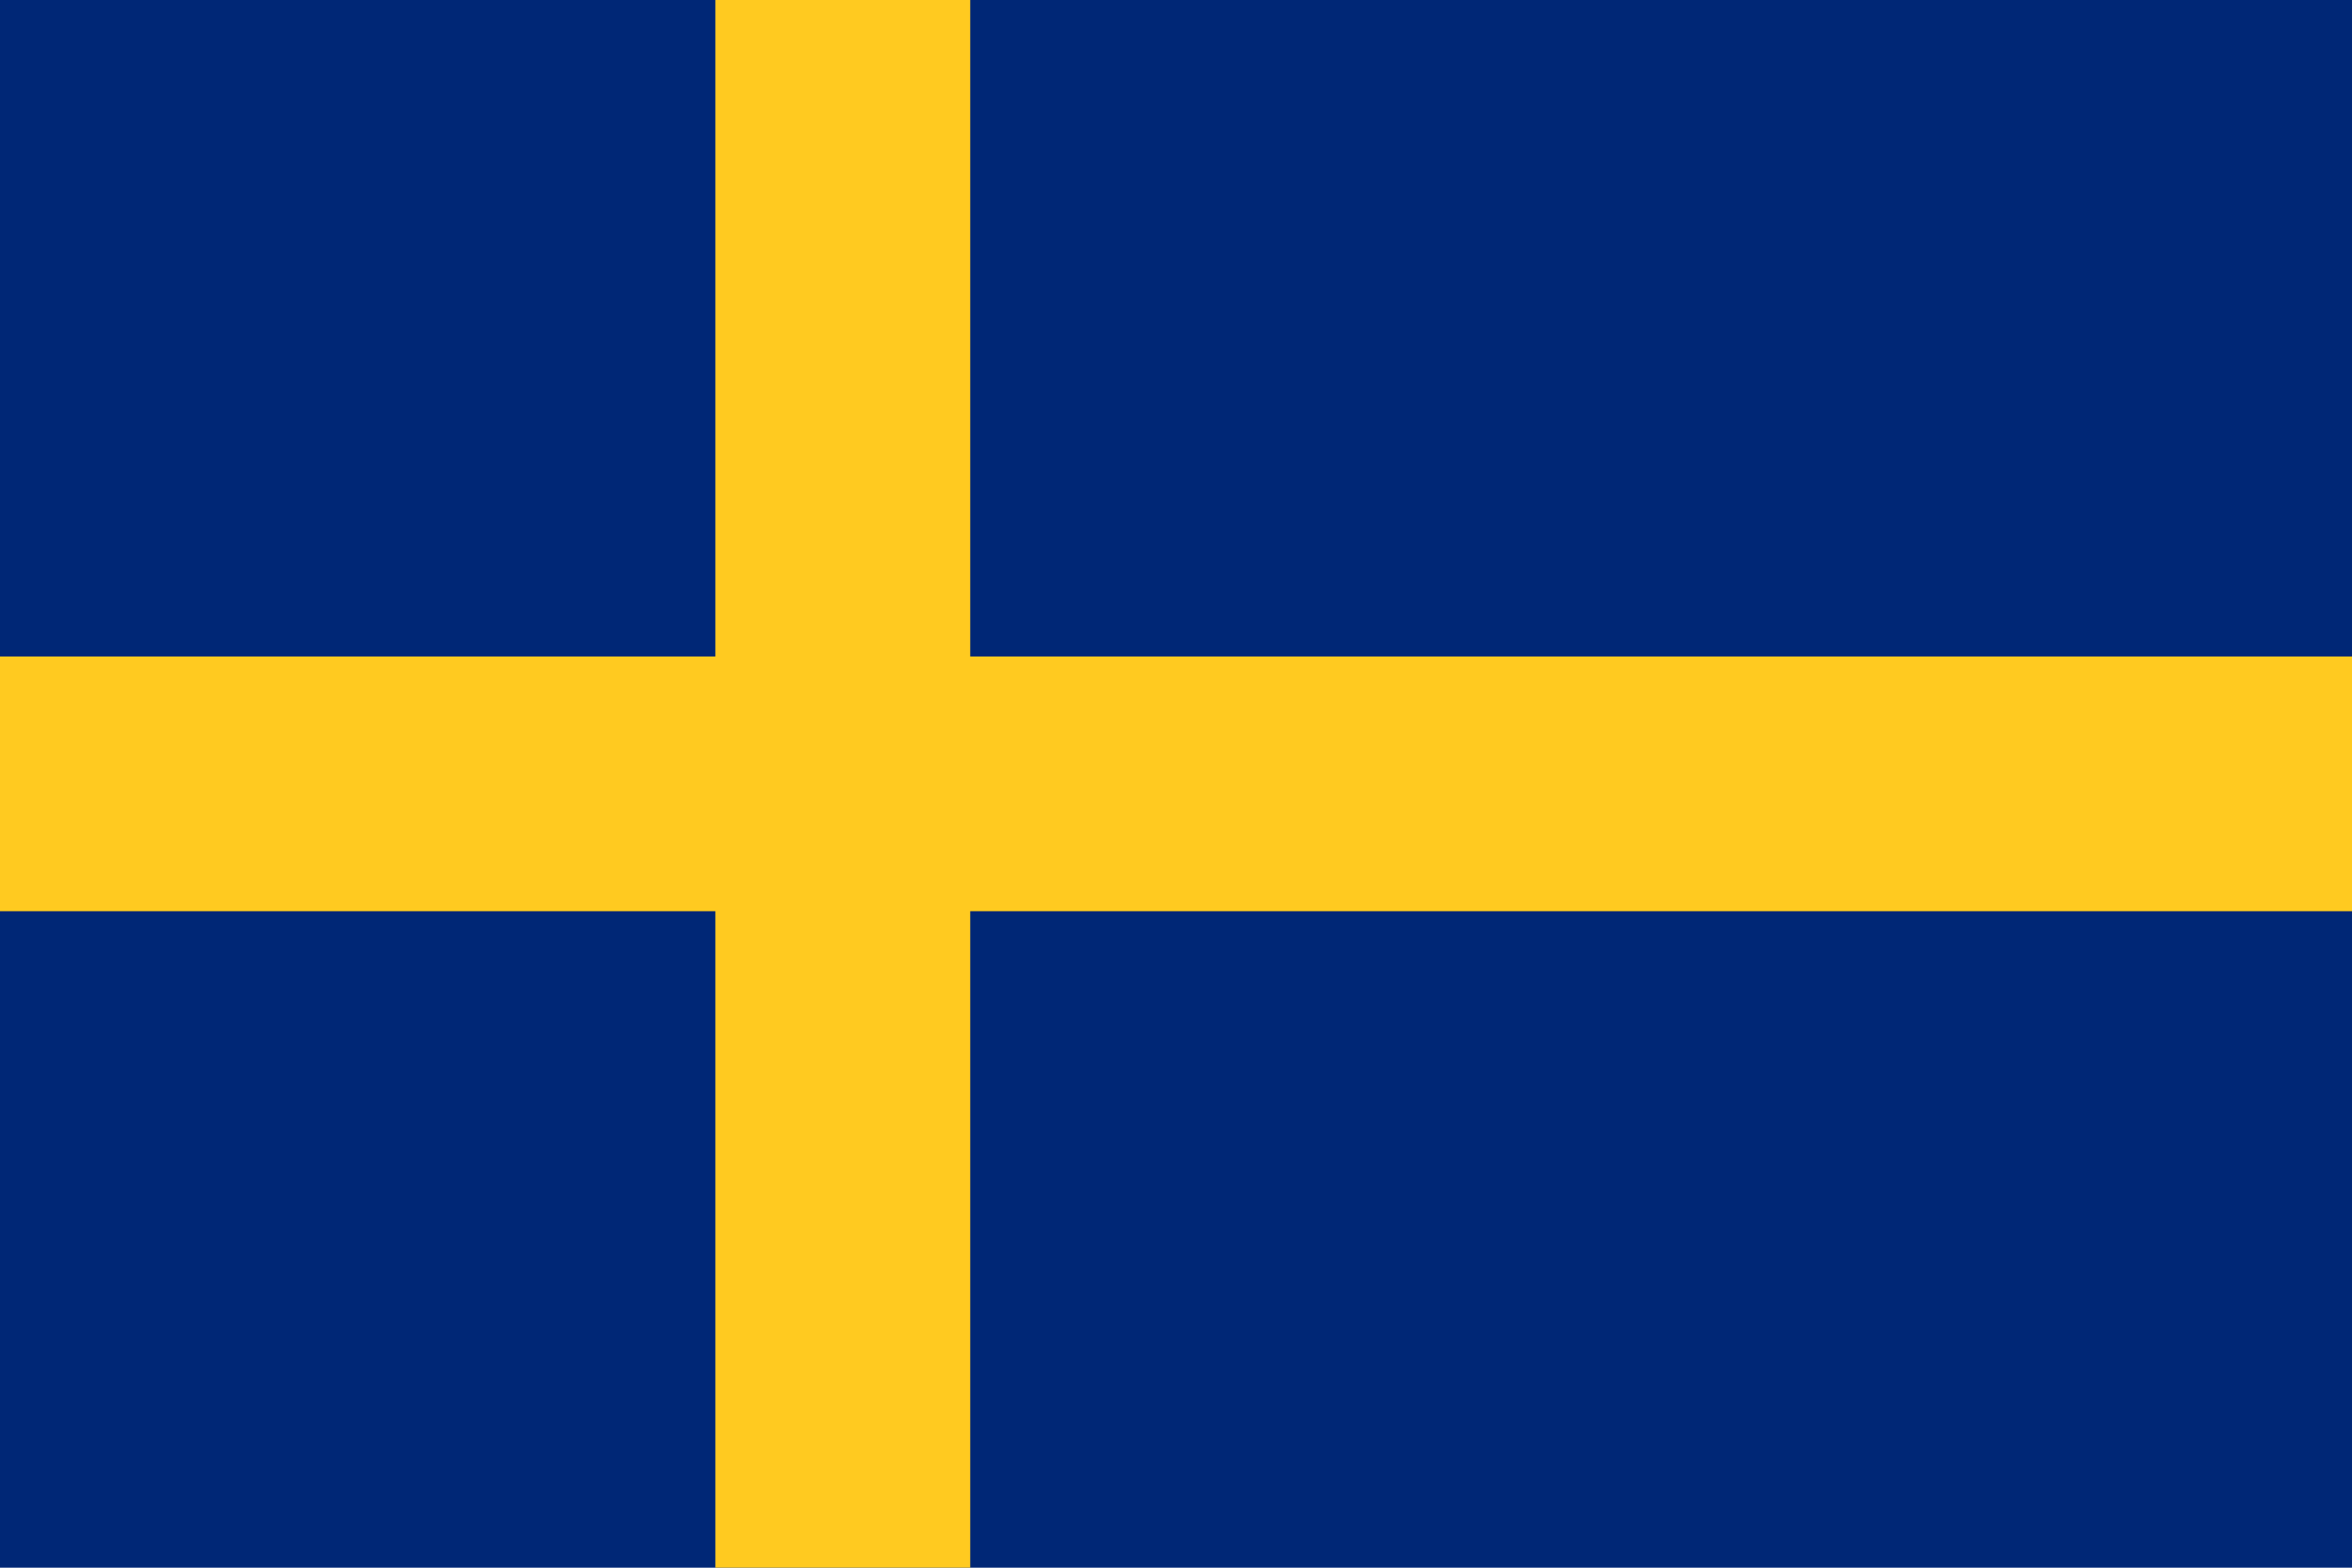
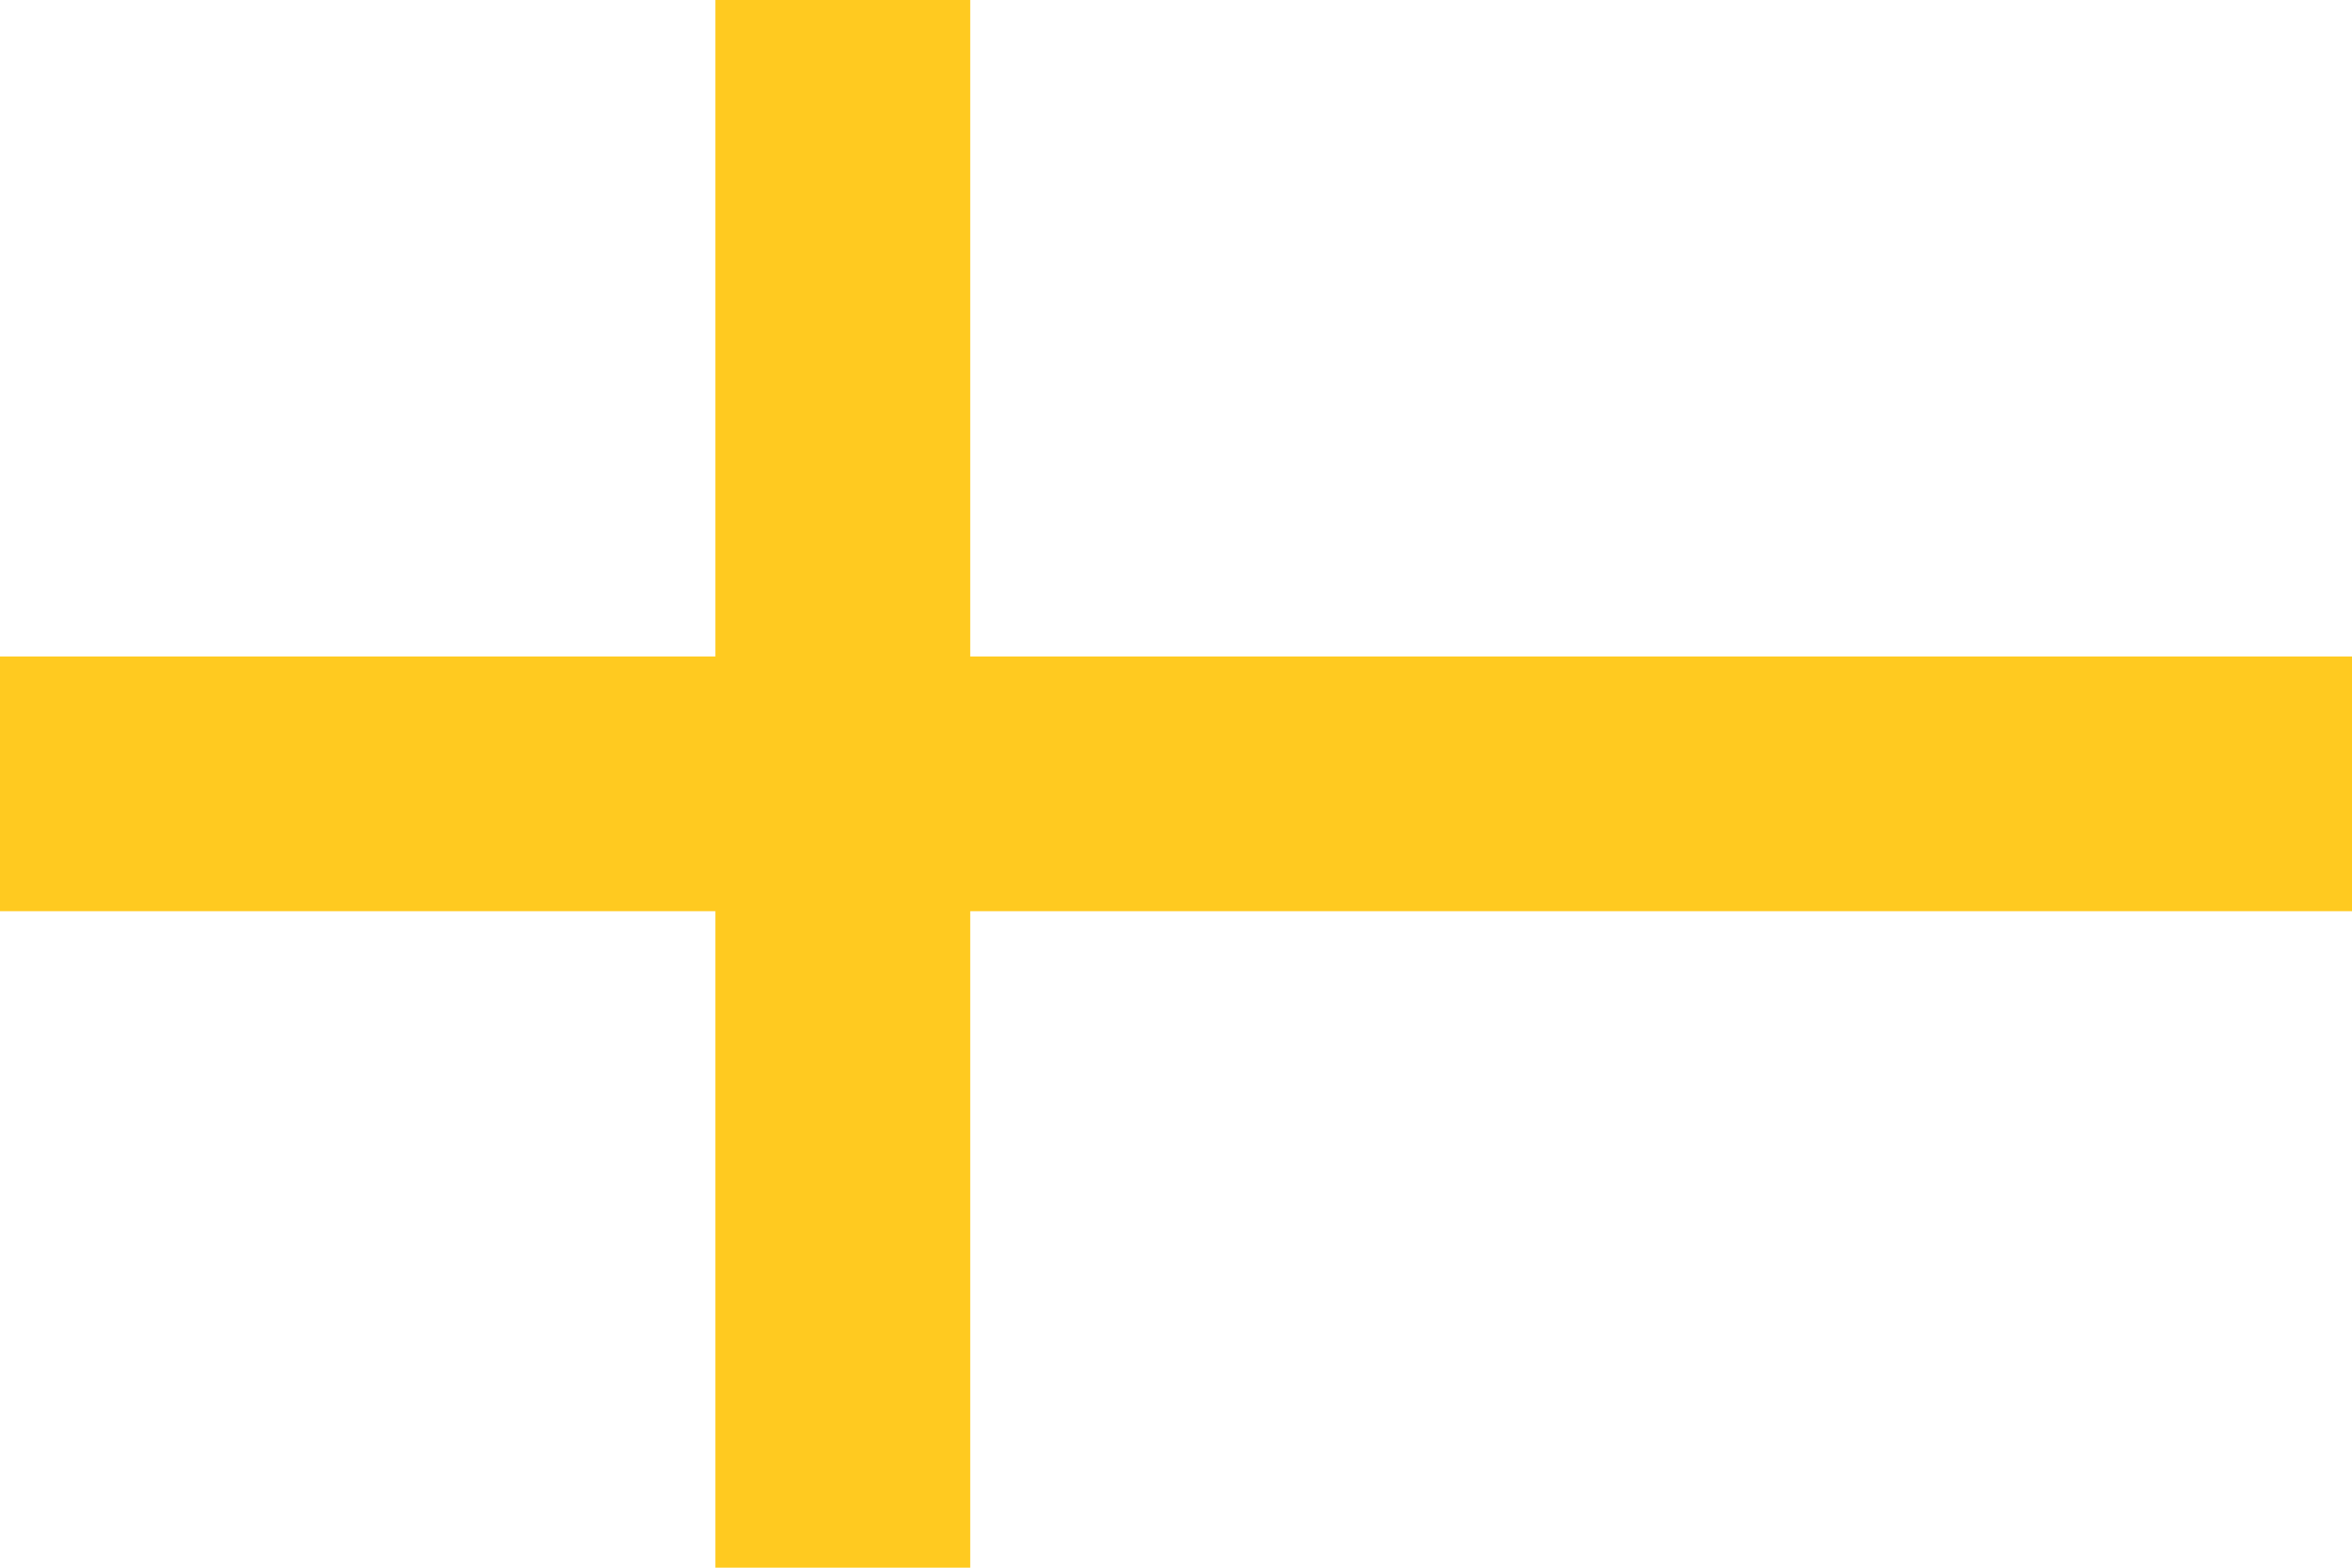
<svg xmlns="http://www.w3.org/2000/svg" id="_イヤー_2" viewBox="0 0 340.16 226.77">
  <defs>
    <style>.cls-1{fill:#fff;}.cls-2{fill:#ffca20;}.cls-3{fill:#002776;}</style>
  </defs>
  <g id="_旗">
    <g id="_ウェーデン">
      <g>
        <rect class="cls-1" width="340.16" height="226.77" />
-         <rect class="cls-3" width="340.16" height="226.77" />
        <polygon class="cls-2" points="340.16 94.96 140.32 94.96 140.32 0 103.46 0 103.46 94.96 0 94.96 0 131.81 103.46 131.81 103.46 226.77 140.32 226.77 140.32 131.81 340.16 131.81 340.16 94.96" />
      </g>
    </g>
  </g>
</svg>